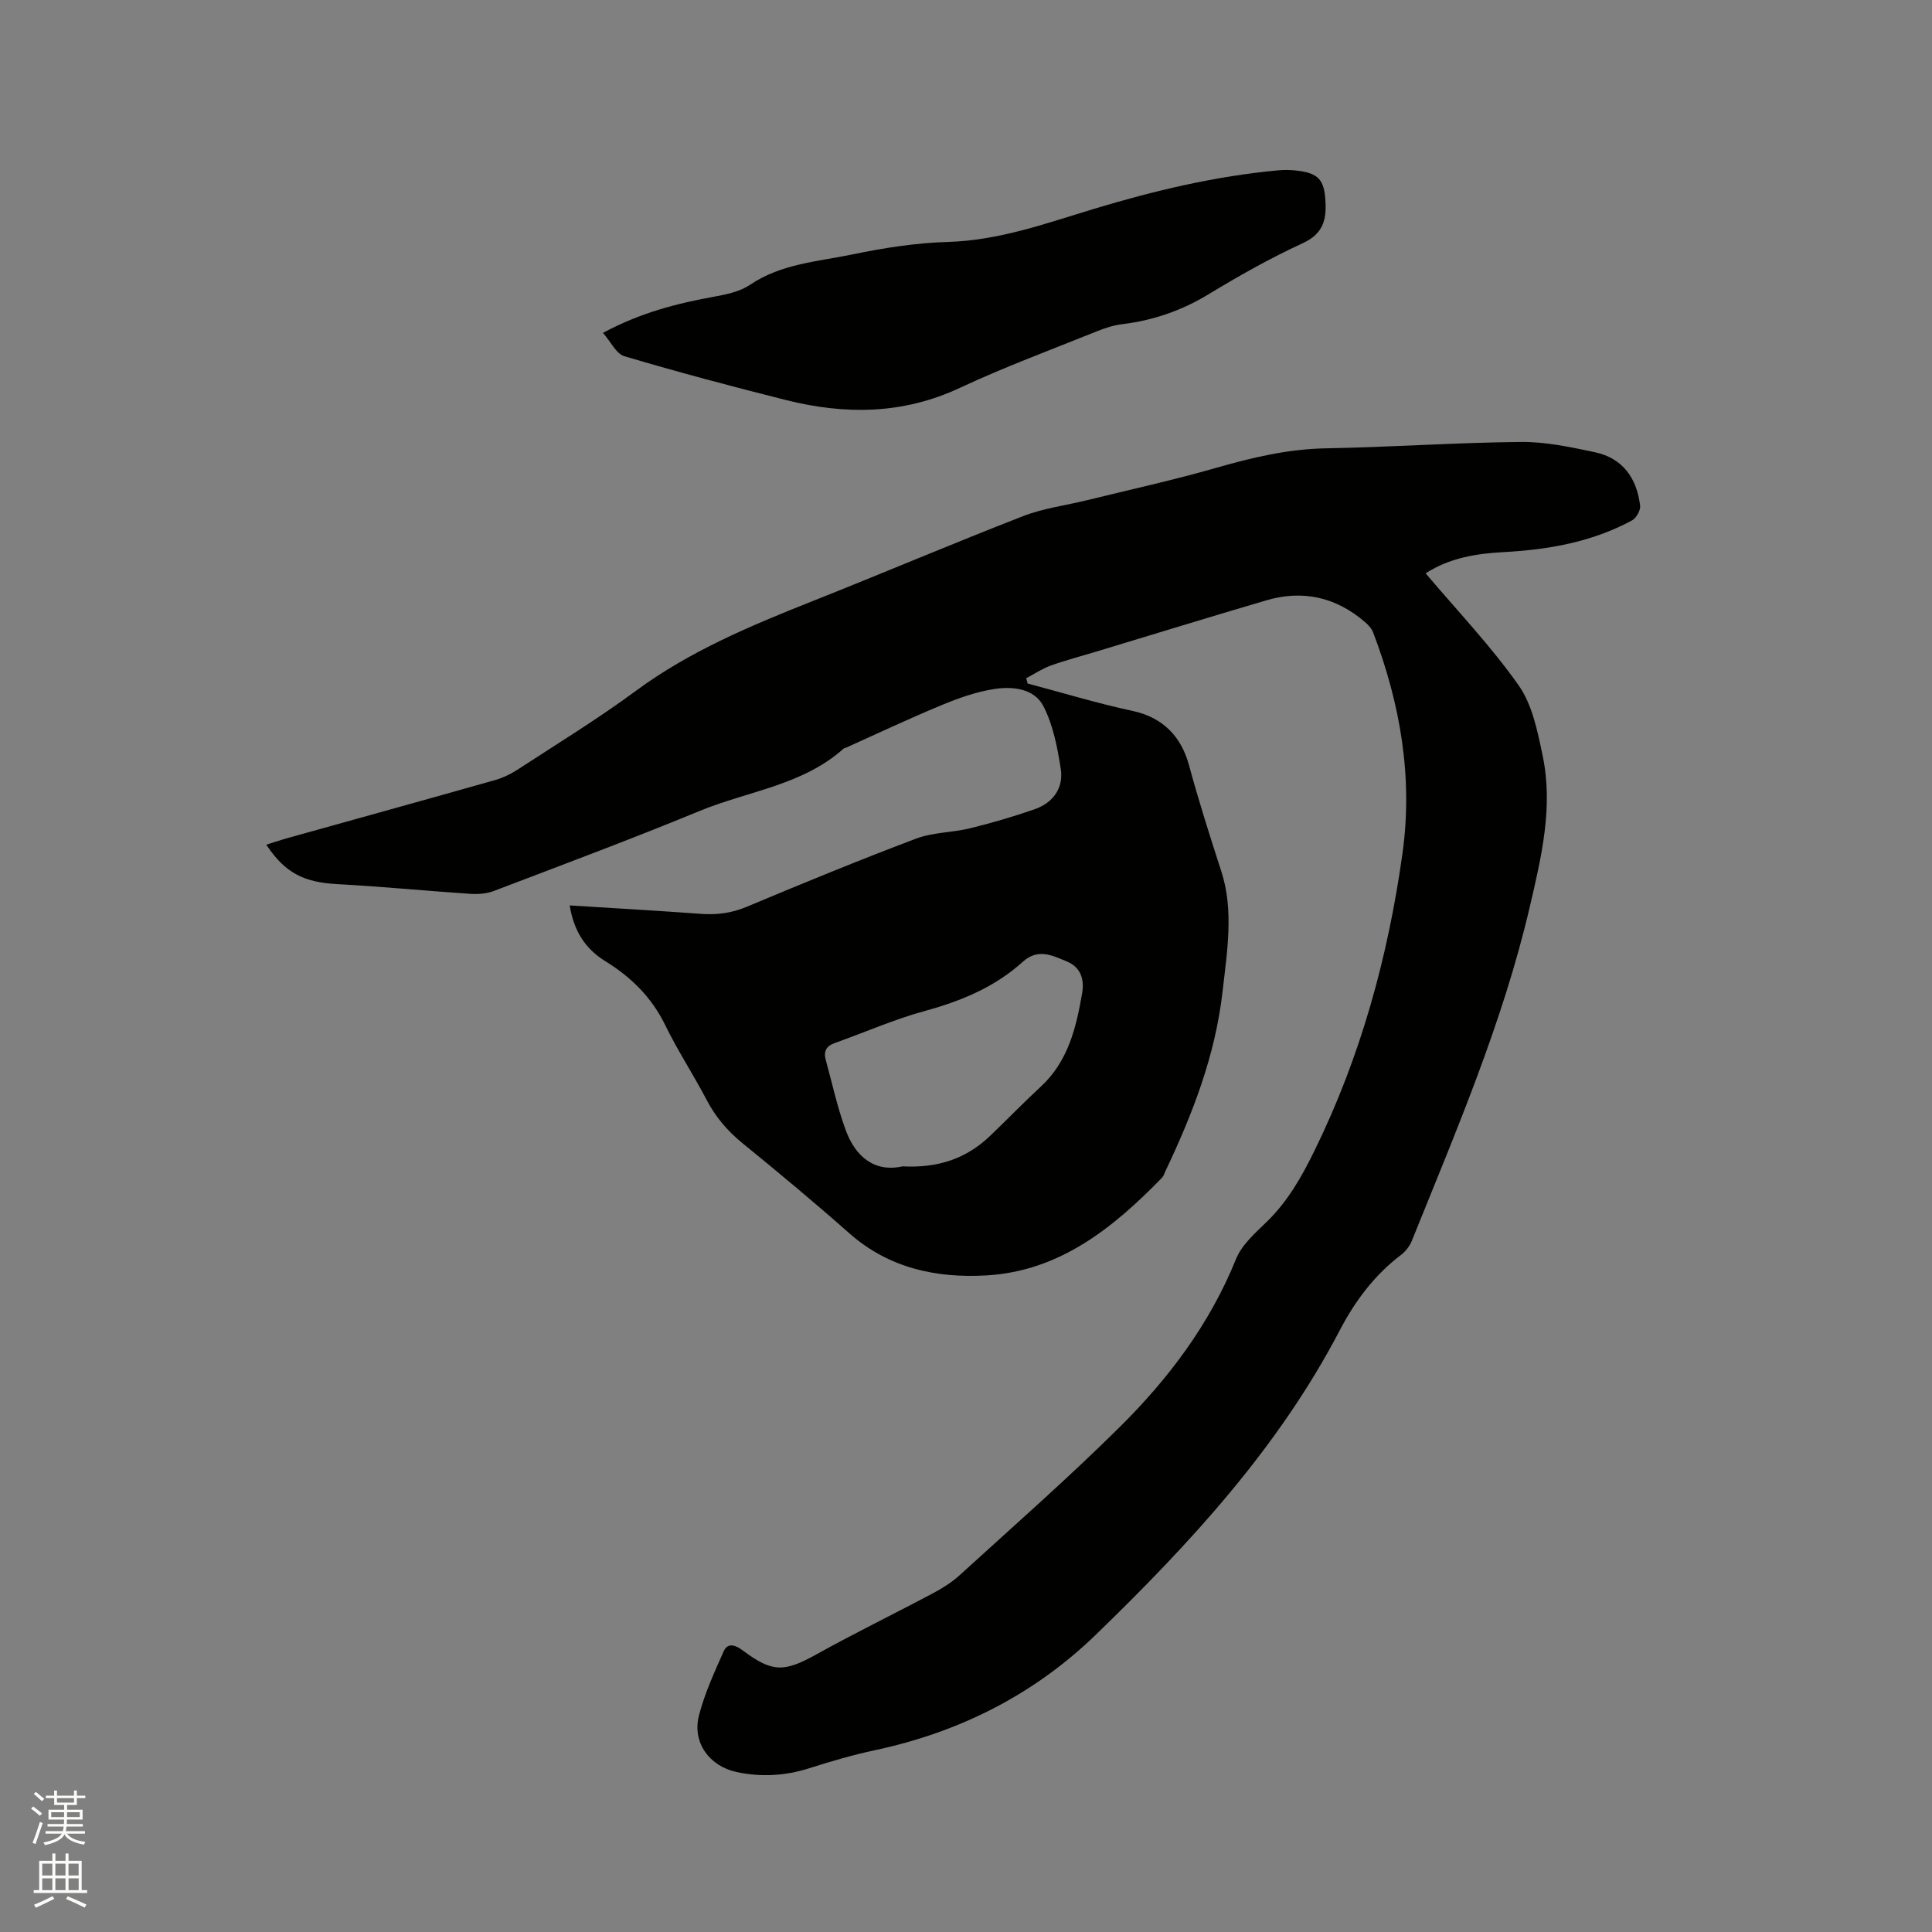
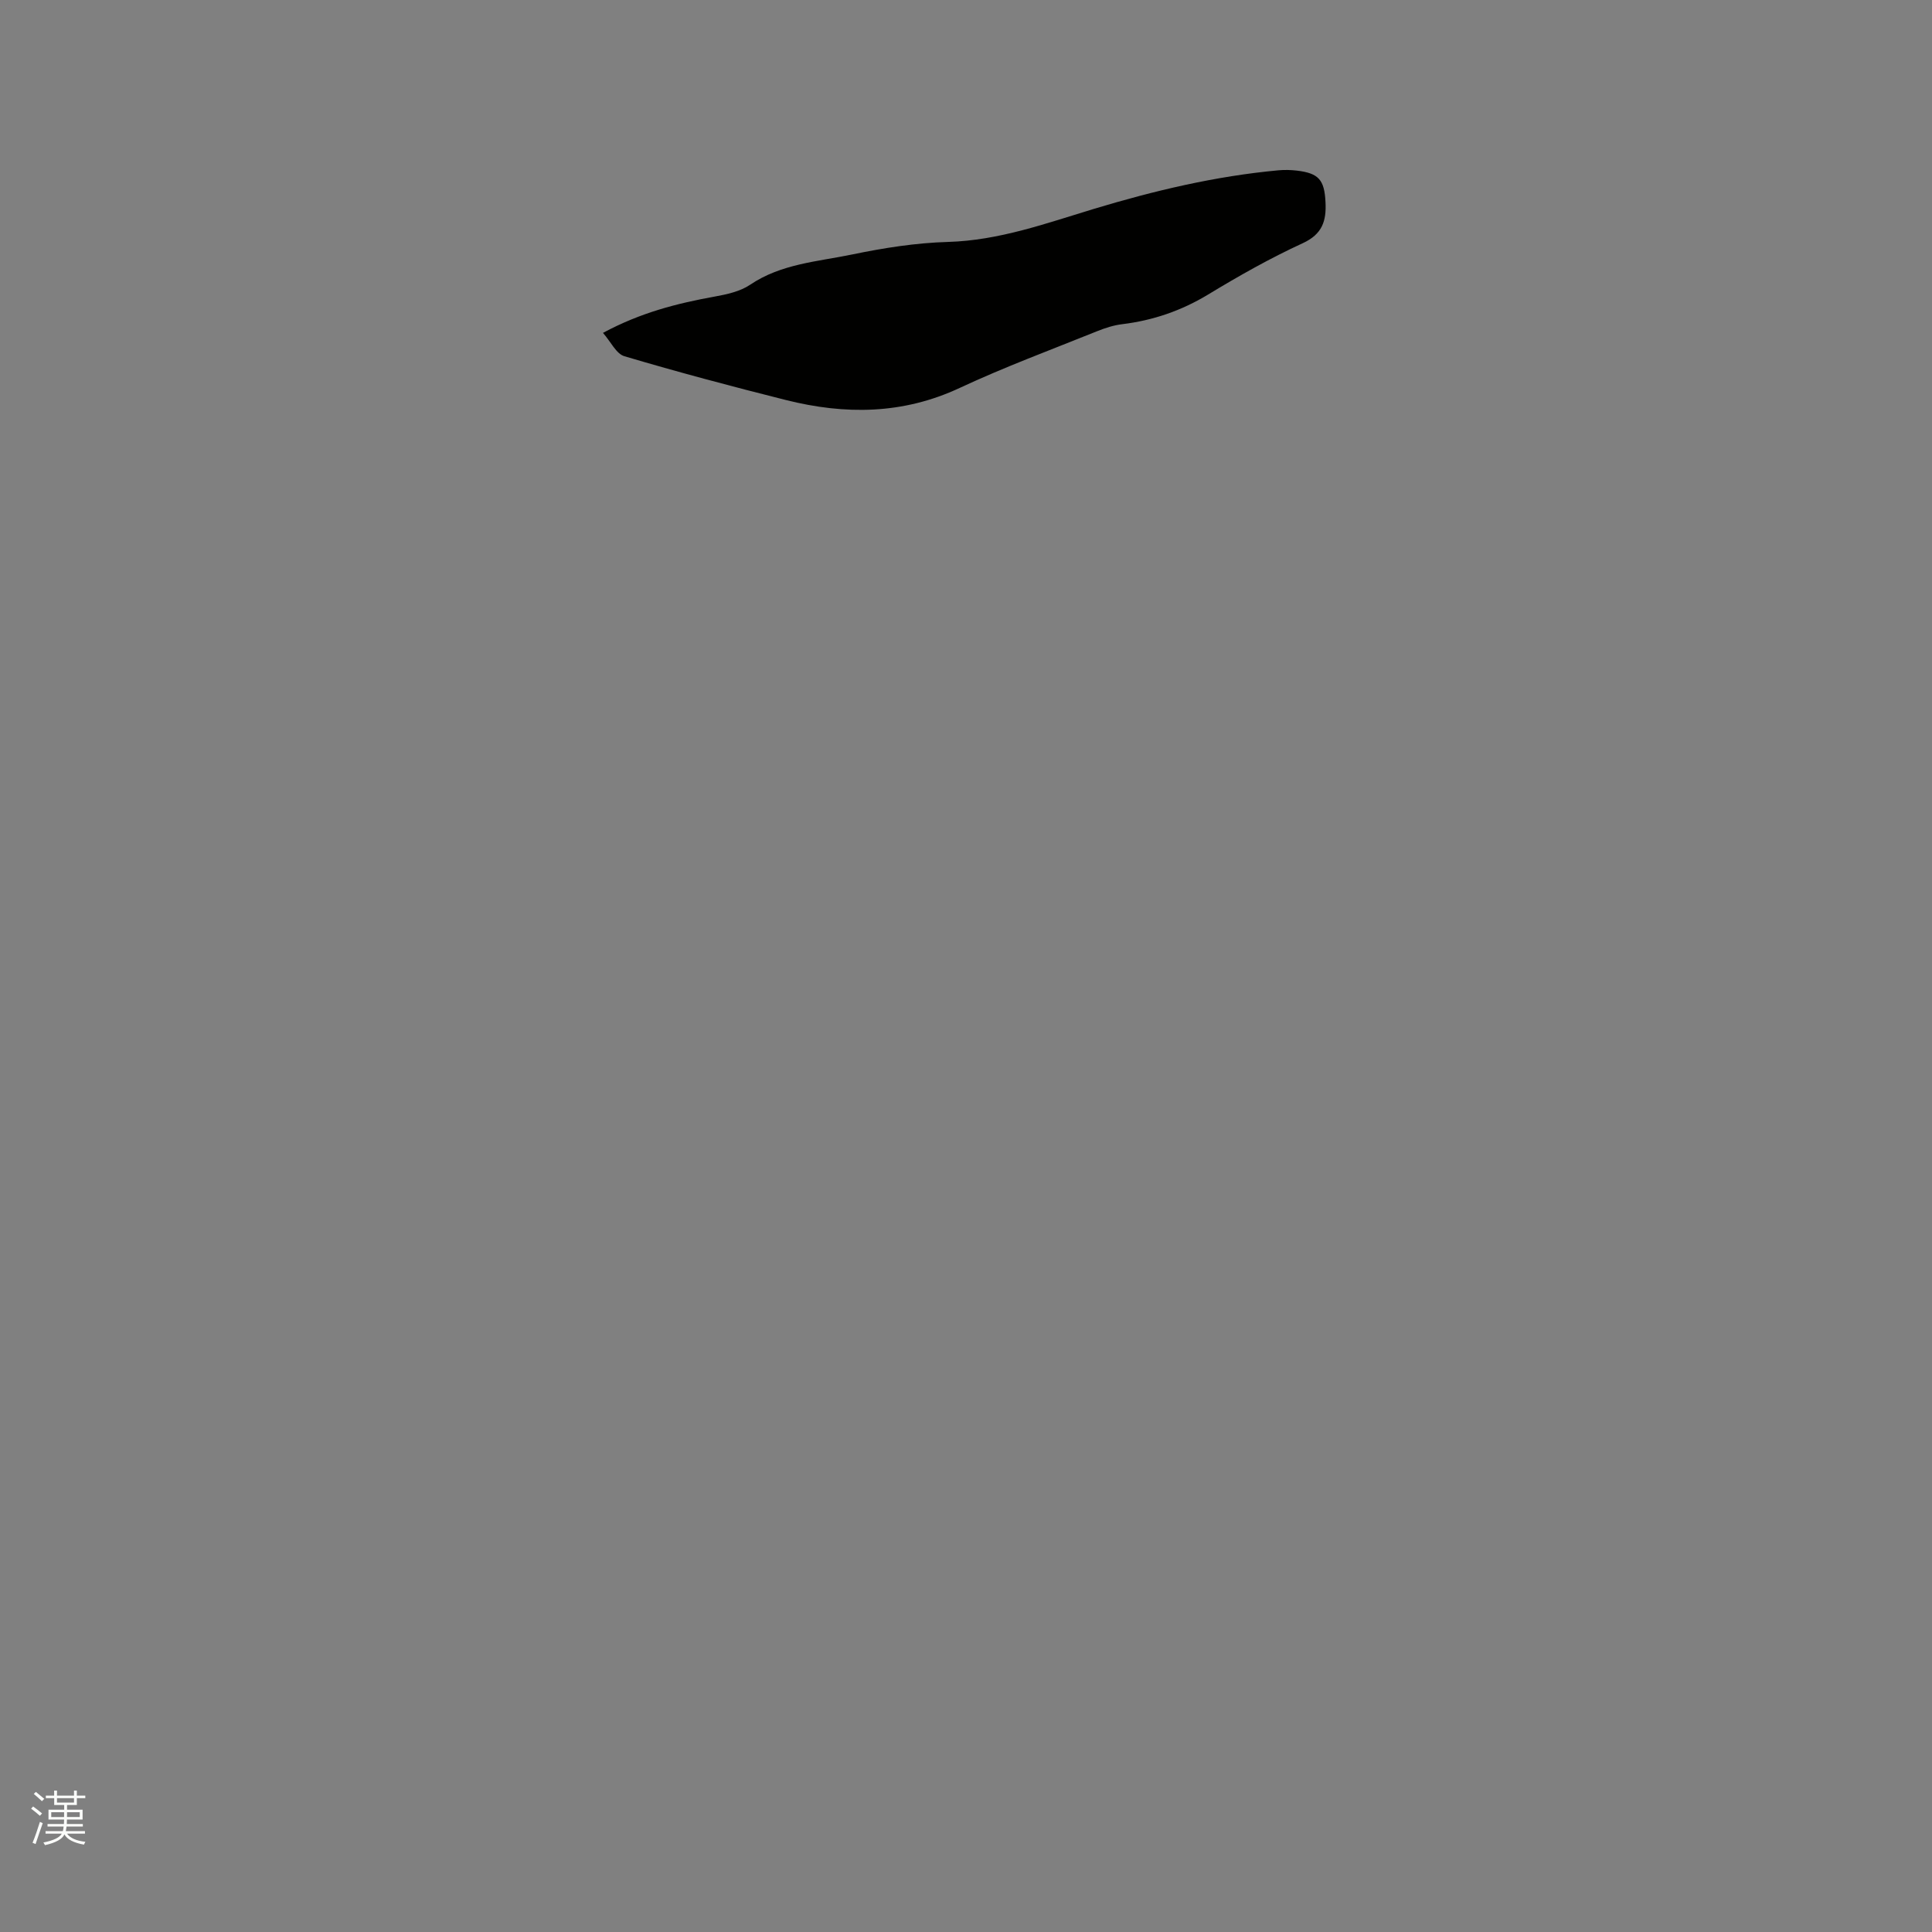
<svg xmlns="http://www.w3.org/2000/svg" enable-background="new 0 0 400 400" viewBox="0 0 400 400">
  <rect x="0" y="0" width="400" height="400" fill="#808080" stroke="none" />
  <path d="m6.44 374.46.42-.45c.65.47 1.27.95 1.85 1.44l-.45.49c-.65-.56-1.25-1.06-1.82-1.48m.93 7.33-.63-.26c.55-1.36 1.05-2.8 1.52-4.33.19.1.38.19.59.27-.46 1.29-.95 2.73-1.48 4.32m-.38-10.38.44-.42c.43.34 1.01.82 1.74 1.44l-.49.49c-.53-.51-1.09-1.01-1.69-1.51m2.5.35h1.72v-1.04h.59v1.04h3.52v-1.04h.59v1.04h1.75v.53h-1.75v1.42h-2.03v.97h3.22v2.03h-3.24c0 .35-.01.66-.03.93h3.32v.53h-3.37c-.03.27-.08.58-.15.94h3.96v.53h-3.71c.67.92 1.93 1.48 3.79 1.68-.13.24-.23.44-.29.59-2.13-.38-3.48-1.08-4.04-2.12-.43.97-1.77 1.72-4.03 2.23-.09-.19-.2-.37-.33-.55 2.1-.42 3.37-1.03 3.81-1.83h-3.36v-.53h3.58c.08-.29.13-.61.16-.94h-3.33v-.53h3.39c.02-.27.04-.58.04-.93h-3.23v-2.03h3.25v-.97h-2.07v-1.42h-1.73zm1.12 3.44v1h2.65c.01-.3.02-.44.01-.4v-.25-.35zm1.19-2h3.52v-.91h-3.52zm4.71 2h-2.63v.59c0 .15-.01.28-.01.4h2.64z" fill="#fbfcfa" />
-   <path d="m13.56 383.74h.63v1.52h2.72v6.07h1.13v.6h-11.06v-.6h1.13v-6.07h2.73v-1.52h.63v1.52h2.1v-1.52zm-2.69 8.83.38.56c-1.24.63-2.53 1.25-3.85 1.85-.1-.21-.21-.42-.34-.63 1.36-.55 2.63-1.15 3.81-1.78m-2.13-4.27h2.1v-2.45h-2.1zm0 3.04h2.1v-2.46h-2.1zm2.72-3.04h2.1v-2.45h-2.1zm0 3.04h2.1v-2.46h-2.1zm6.07 3.6c-1.41-.71-2.7-1.3-3.86-1.78l.35-.56c1.45.62 2.75 1.19 3.88 1.72zm-1.25-9.09h-2.1v2.45h2.1zm-2.09 5.49h2.1v-2.46h-2.1z" fill="#fbfcfa" />
  <g fill="#010100">
-     <path d="m212.75 141.51c7.25 1.92 14.43 4.11 21.75 5.68 6.41 1.38 10.1 5.45 11.67 11.24 2.02 7.44 4.35 14.74 6.72 22.07 2.58 7.98 1.17 16.57.21 24.93-1.51 13.15-6.19 25.22-11.8 37.02-.23.48-.38 1.04-.73 1.4-10.09 10.37-21.18 19.32-36.32 20.21-10.3.6-20.18-1.46-28.38-8.7-7.23-6.39-14.65-12.57-22.13-18.66-3.1-2.53-5.56-5.39-7.41-8.93-2.75-5.25-6.03-10.24-8.62-15.56-2.81-5.77-7.11-9.96-12.42-13.23-4.27-2.63-6.52-6.44-7.34-11.52 9.14.58 18.12 1.07 27.09 1.74 3.34.25 6.4-.13 9.56-1.46 11.62-4.87 23.27-9.66 35.06-14.11 3.49-1.32 7.49-1.24 11.17-2.14 4.51-1.11 8.98-2.41 13.37-3.94 3.82-1.33 6.03-4.38 5.42-8.36-.69-4.44-1.58-9.08-3.61-13.01-1.89-3.65-6.39-4.12-10.19-3.52-3.71.58-7.37 1.87-10.85 3.32-6.65 2.75-13.16 5.83-19.72 8.78-.19.09-.44.1-.59.23-8.49 7.61-19.78 8.78-29.78 12.9-14.09 5.81-28.37 11.14-42.62 16.57-1.49.57-3.26.71-4.88.6-9.18-.61-18.34-1.52-27.53-2.01-6.89-.37-10.81-2.26-14.72-8.17 1.54-.48 2.99-.97 4.47-1.38 14.27-3.99 28.56-7.93 42.82-11.97 1.59-.45 3.18-1.18 4.57-2.08 8.25-5.38 16.69-10.54 24.61-16.38 11.14-8.22 23.67-13.46 36.37-18.51 14.66-5.82 29.18-11.99 43.87-17.71 4.2-1.63 8.81-2.2 13.22-3.29 8.94-2.2 17.94-4.17 26.78-6.71 7.46-2.14 14.86-3.89 22.69-4.03 13.45-.24 26.89-1.19 40.34-1.32 5.12-.05 10.3 1.06 15.35 2.13 5.77 1.23 8.68 5.41 9.35 11.07.11.96-.8 2.57-1.69 3.05-8.28 4.48-17.3 6.06-26.6 6.56-5.61.3-11.13 1.18-16.12 4.39 6.58 7.78 13.52 15.05 19.25 23.18 2.84 4.03 3.92 9.52 4.97 14.53 2.24 10.65-.24 20.97-2.66 31.37-5.59 23.95-15.26 46.41-24.4 69.08-.45 1.12-1.3 2.23-2.26 2.96-5.52 4.19-9.51 9.54-12.69 15.63-12.69 24.3-31.01 44.13-50.48 62.99-12.88 12.48-28.33 20.22-45.87 23.95-4.55.97-9.03 2.29-13.46 3.7-4.98 1.59-9.96 1.87-15.05.79-5.61-1.19-9.22-6.09-7.81-11.66 1.16-4.57 3.19-8.95 5.11-13.29.88-1.99 2.56-1.28 3.96-.23 6.15 4.6 8.57 4.53 15.24.83 7.95-4.42 16.13-8.4 24.16-12.67 1.94-1.03 3.86-2.23 5.48-3.7 11.12-10.14 22.45-20.08 33.14-30.67 10.13-10.03 18.66-21.34 24.1-34.79 1.2-2.98 4-5.43 6.41-7.77 4.33-4.22 7.18-9.25 9.82-14.63 9.58-19.51 15.24-40.13 18.24-61.55 2.21-15.8-.44-31.03-6.07-45.82-.31-.82-1.02-1.57-1.71-2.16-5.99-5.15-12.86-6.7-20.42-4.47-11.77 3.46-23.49 7.07-35.23 10.62-3.14.95-6.33 1.78-9.41 2.89-1.77.64-3.38 1.73-5.07 2.62.11.33.21.7.3 1.08zm-25.87 99.97c7.38.39 13.23-1.64 18.09-6.29 3.52-3.37 6.91-6.88 10.49-10.19 5.67-5.23 7.34-12.18 8.58-19.33.51-2.92-.3-5.42-3.14-6.6-2.95-1.22-5.98-2.81-9.12.04-5.78 5.23-12.71 8.12-20.2 10.17-6.39 1.74-12.52 4.45-18.78 6.68-1.73.61-2.31 1.73-1.85 3.42 1.33 4.87 2.4 9.84 4.13 14.56 2.05 5.62 6.04 8.83 11.8 7.54z" />
    <path d="m124.84 68.92c7.82-4.21 15.36-6.11 23.09-7.51 2.54-.46 5.31-1.06 7.38-2.46 6.44-4.35 13.97-4.78 21.15-6.27 6.51-1.35 13.17-2.4 19.8-2.59 10.6-.31 20.33-3.85 30.24-6.85 12.5-3.77 25.15-6.78 38.19-7.98 1.25-.12 2.54-.08 3.79.06 4.58.54 5.72 1.93 5.95 6.51.2 3.89-.63 6.65-4.73 8.53-6.72 3.09-13.21 6.76-19.54 10.6-5.55 3.36-11.42 5.38-17.82 6.16-1.76.21-3.51.78-5.16 1.44-9.52 3.84-19.18 7.41-28.47 11.75-11.8 5.52-23.77 5.58-36 2.51-11.19-2.81-22.35-5.78-33.41-9.06-1.71-.48-2.83-3-4.46-4.84z" />
  </g>
</svg>